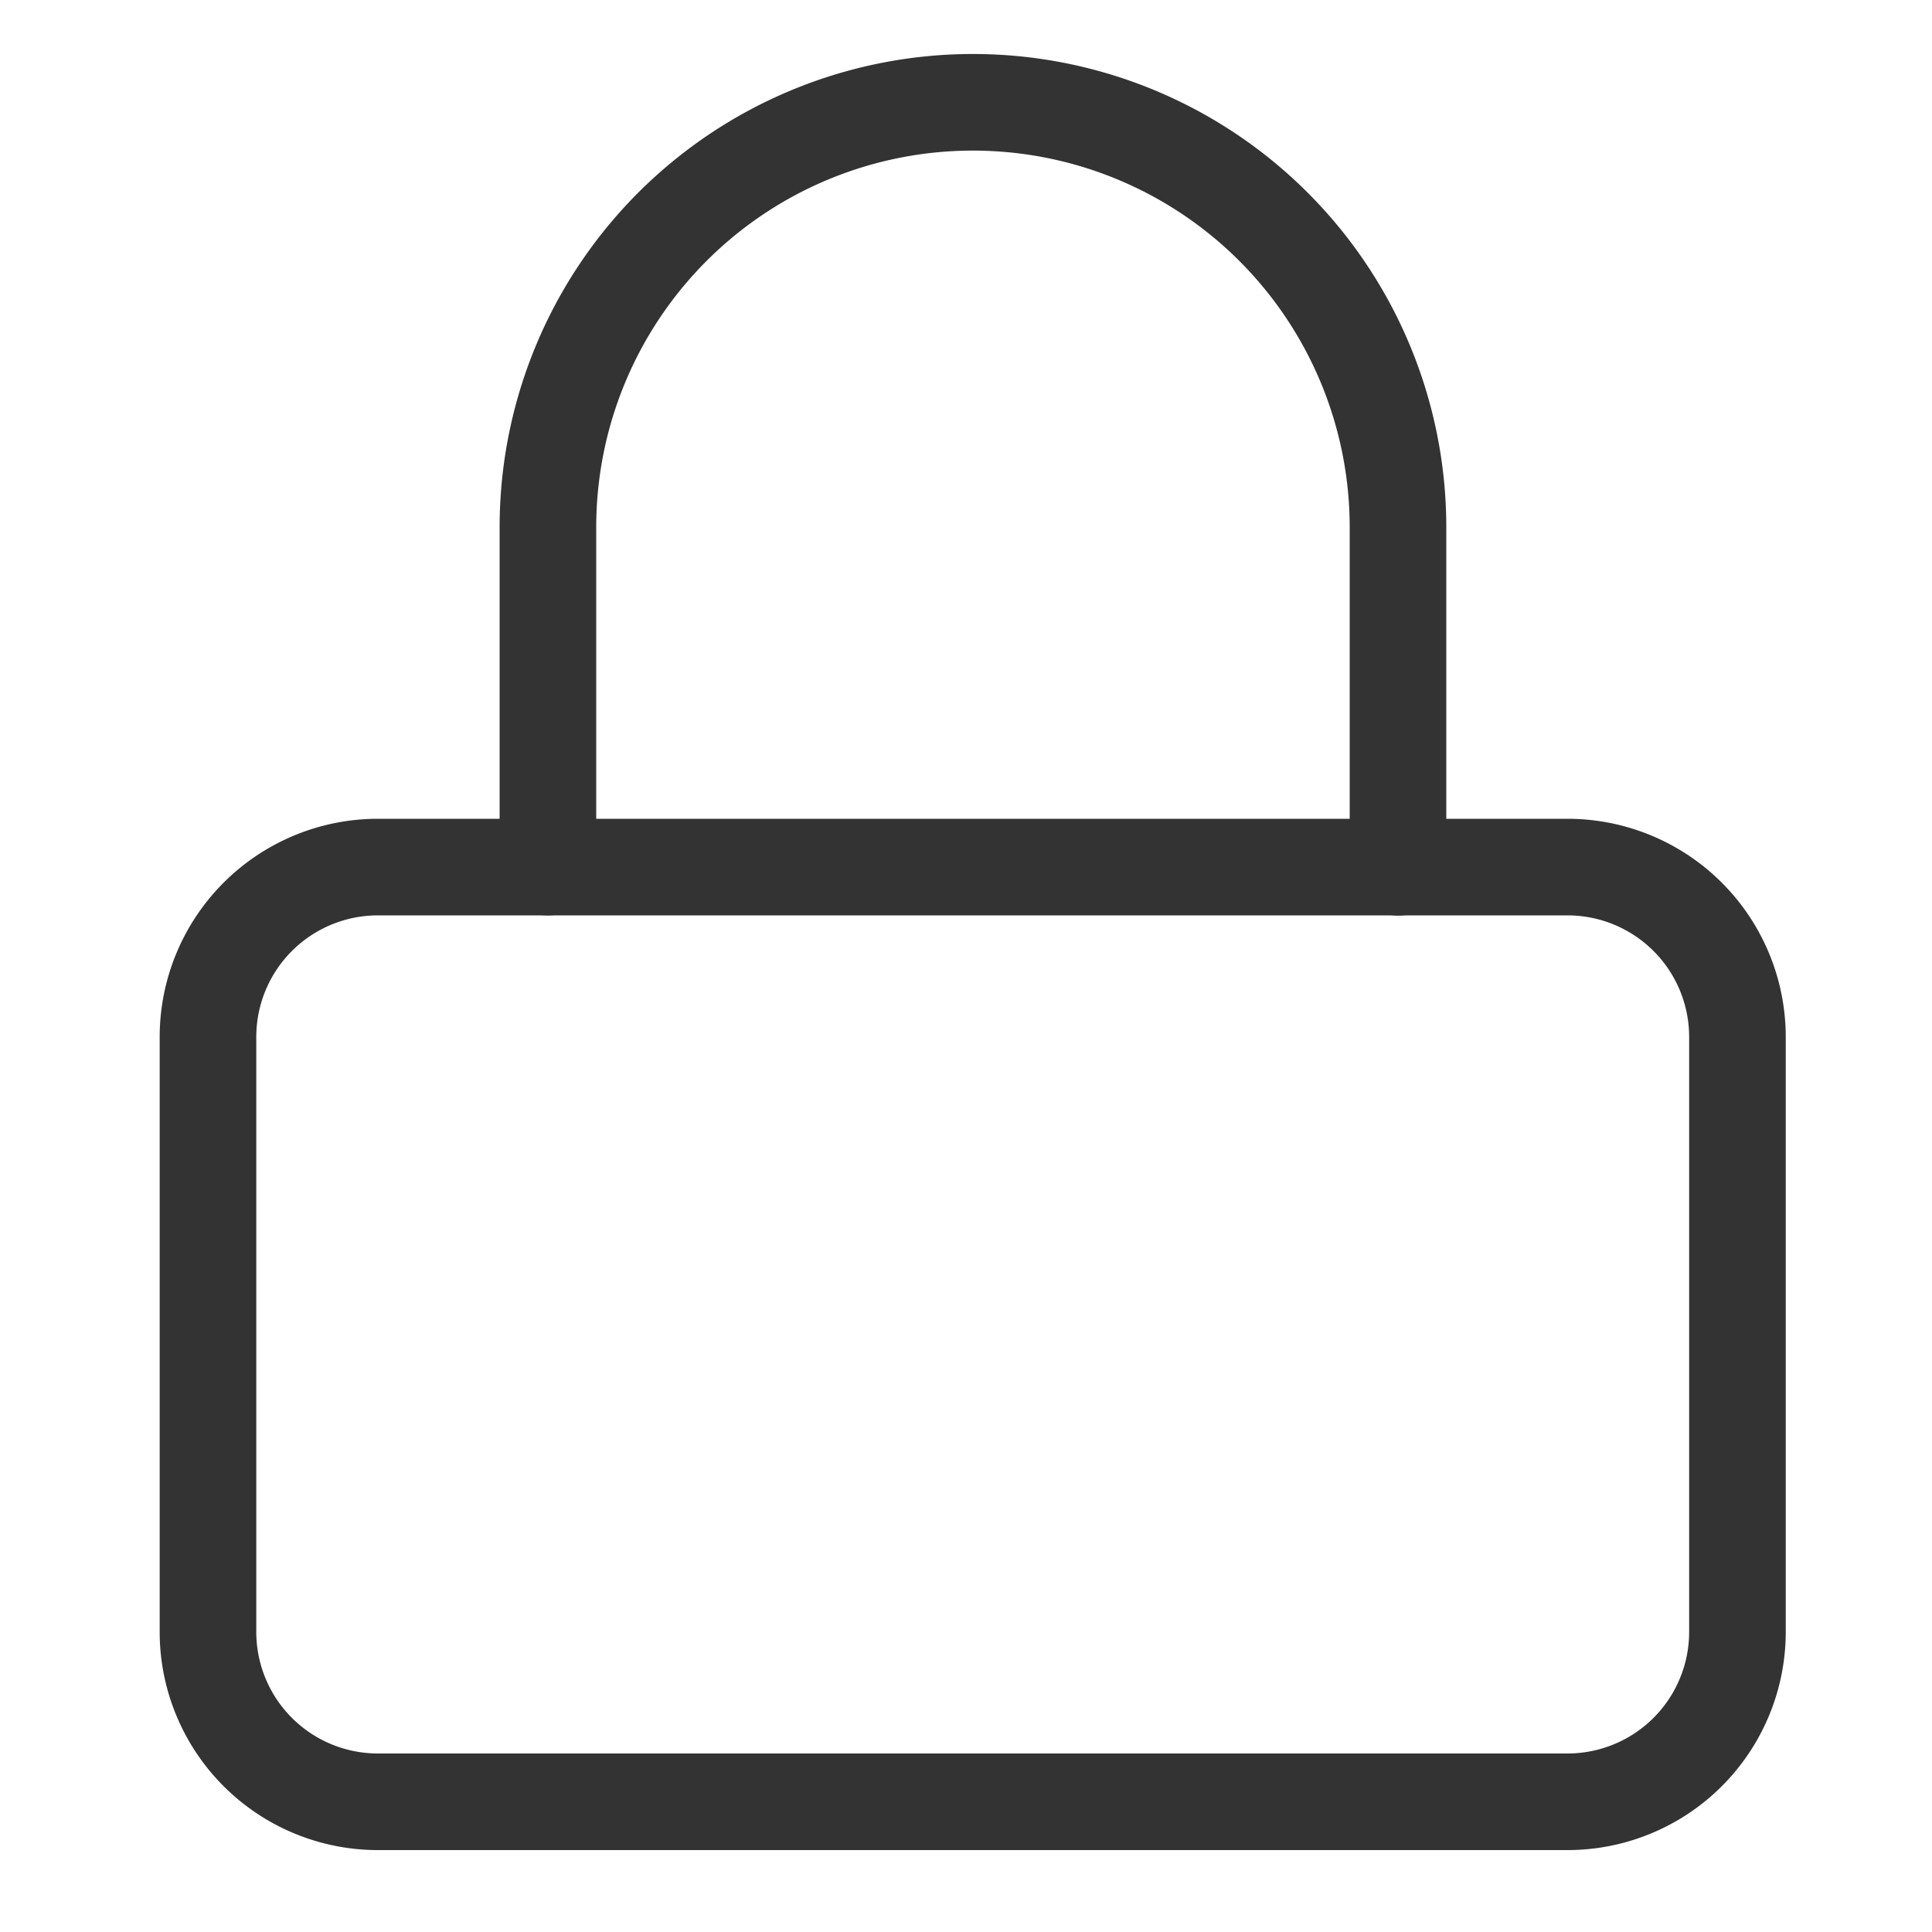
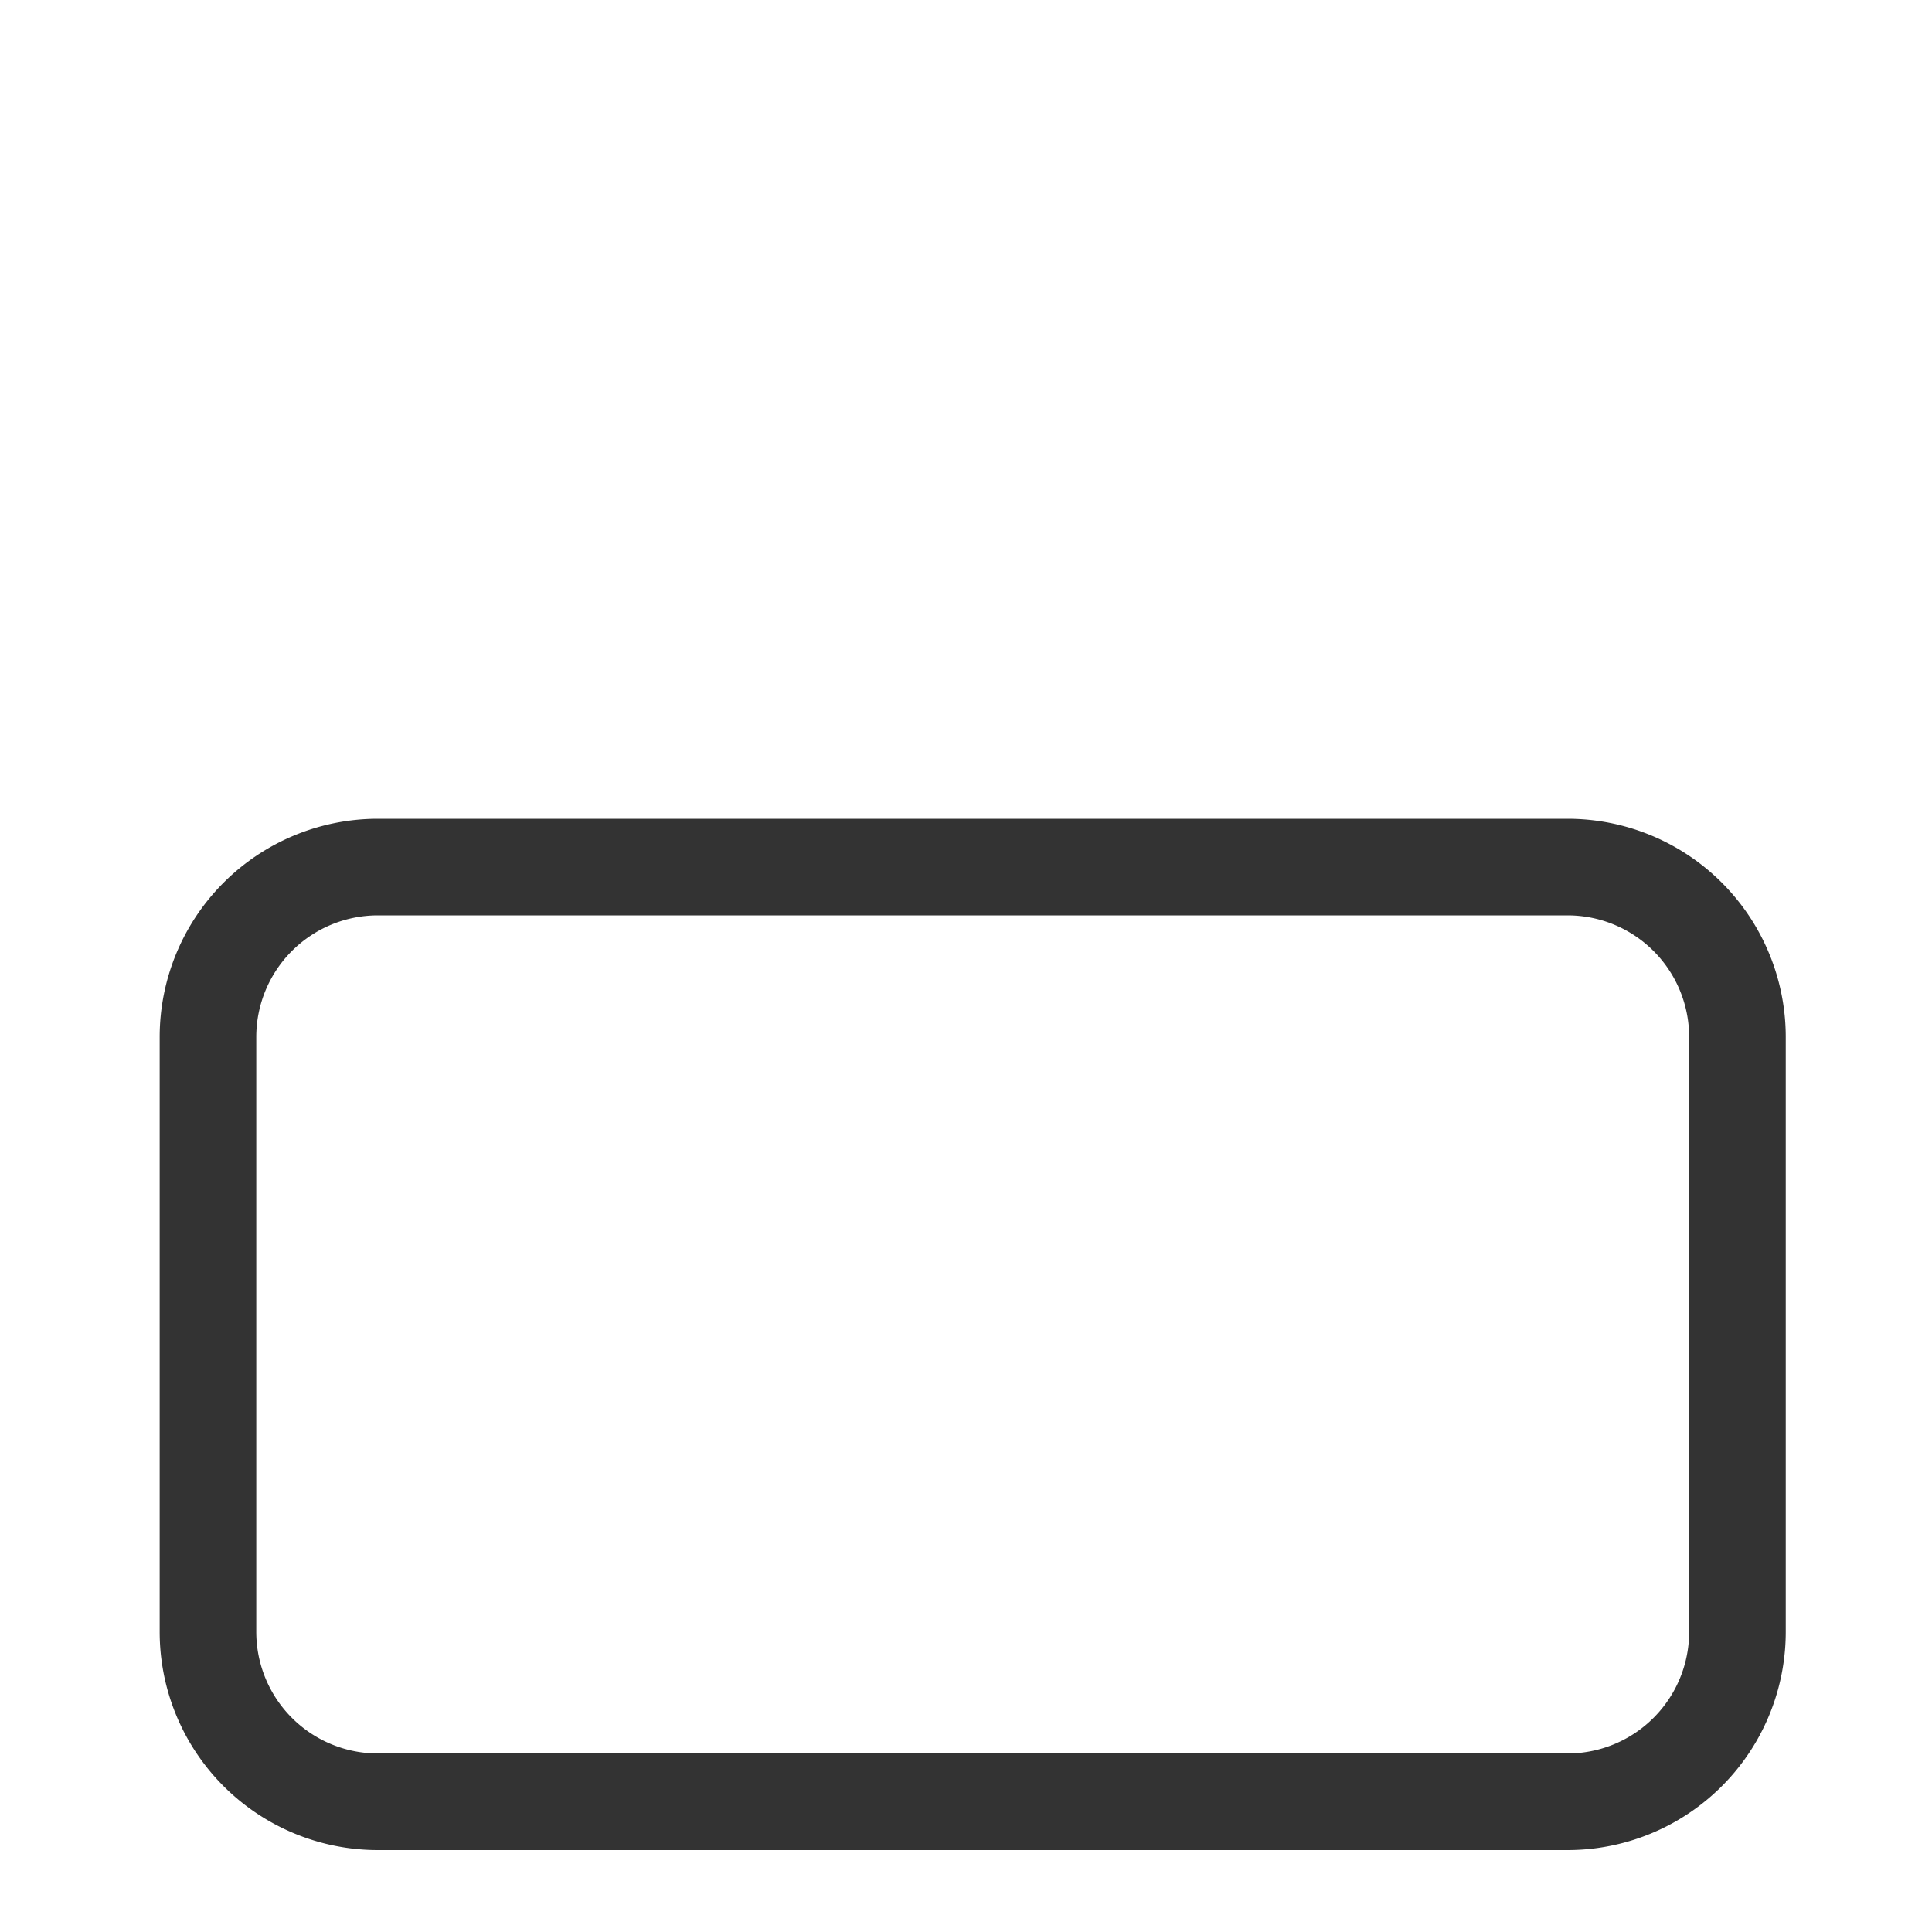
<svg xmlns="http://www.w3.org/2000/svg" width="20" height="20" viewBox="0 0 20 20">
  <defs>
    <clipPath id="clip-Lock">
      <rect width="20" height="20" />
    </clipPath>
  </defs>
  <g id="Lock" clip-path="url(#clip-Lock)">
    <g id="Icon_feather-lock" data-name="Icon feather-lock" transform="translate(2.153 1.059)">
      <path id="Path_3074" data-name="Path 3074" d="M6.259,16.5H18.574a1.759,1.759,0,0,1,1.759,1.759v6.158a1.759,1.759,0,0,1-1.759,1.759H6.259A1.759,1.759,0,0,1,4.5,24.417V18.259A1.759,1.759,0,0,1,6.259,16.5Z" transform="translate(-4.5 -8.583)" fill="none" stroke="#333" stroke-linecap="round" stroke-linejoin="round" stroke-width="1" />
-       <path id="Path_3075" data-name="Path 3075" d="M10.5,10.917V7.4a4.4,4.4,0,0,1,8.8,0v3.519" transform="translate(-6.981 -3)" fill="none" stroke="#333" stroke-linecap="round" stroke-linejoin="round" stroke-width="1" />
    </g>
  </g>
</svg>